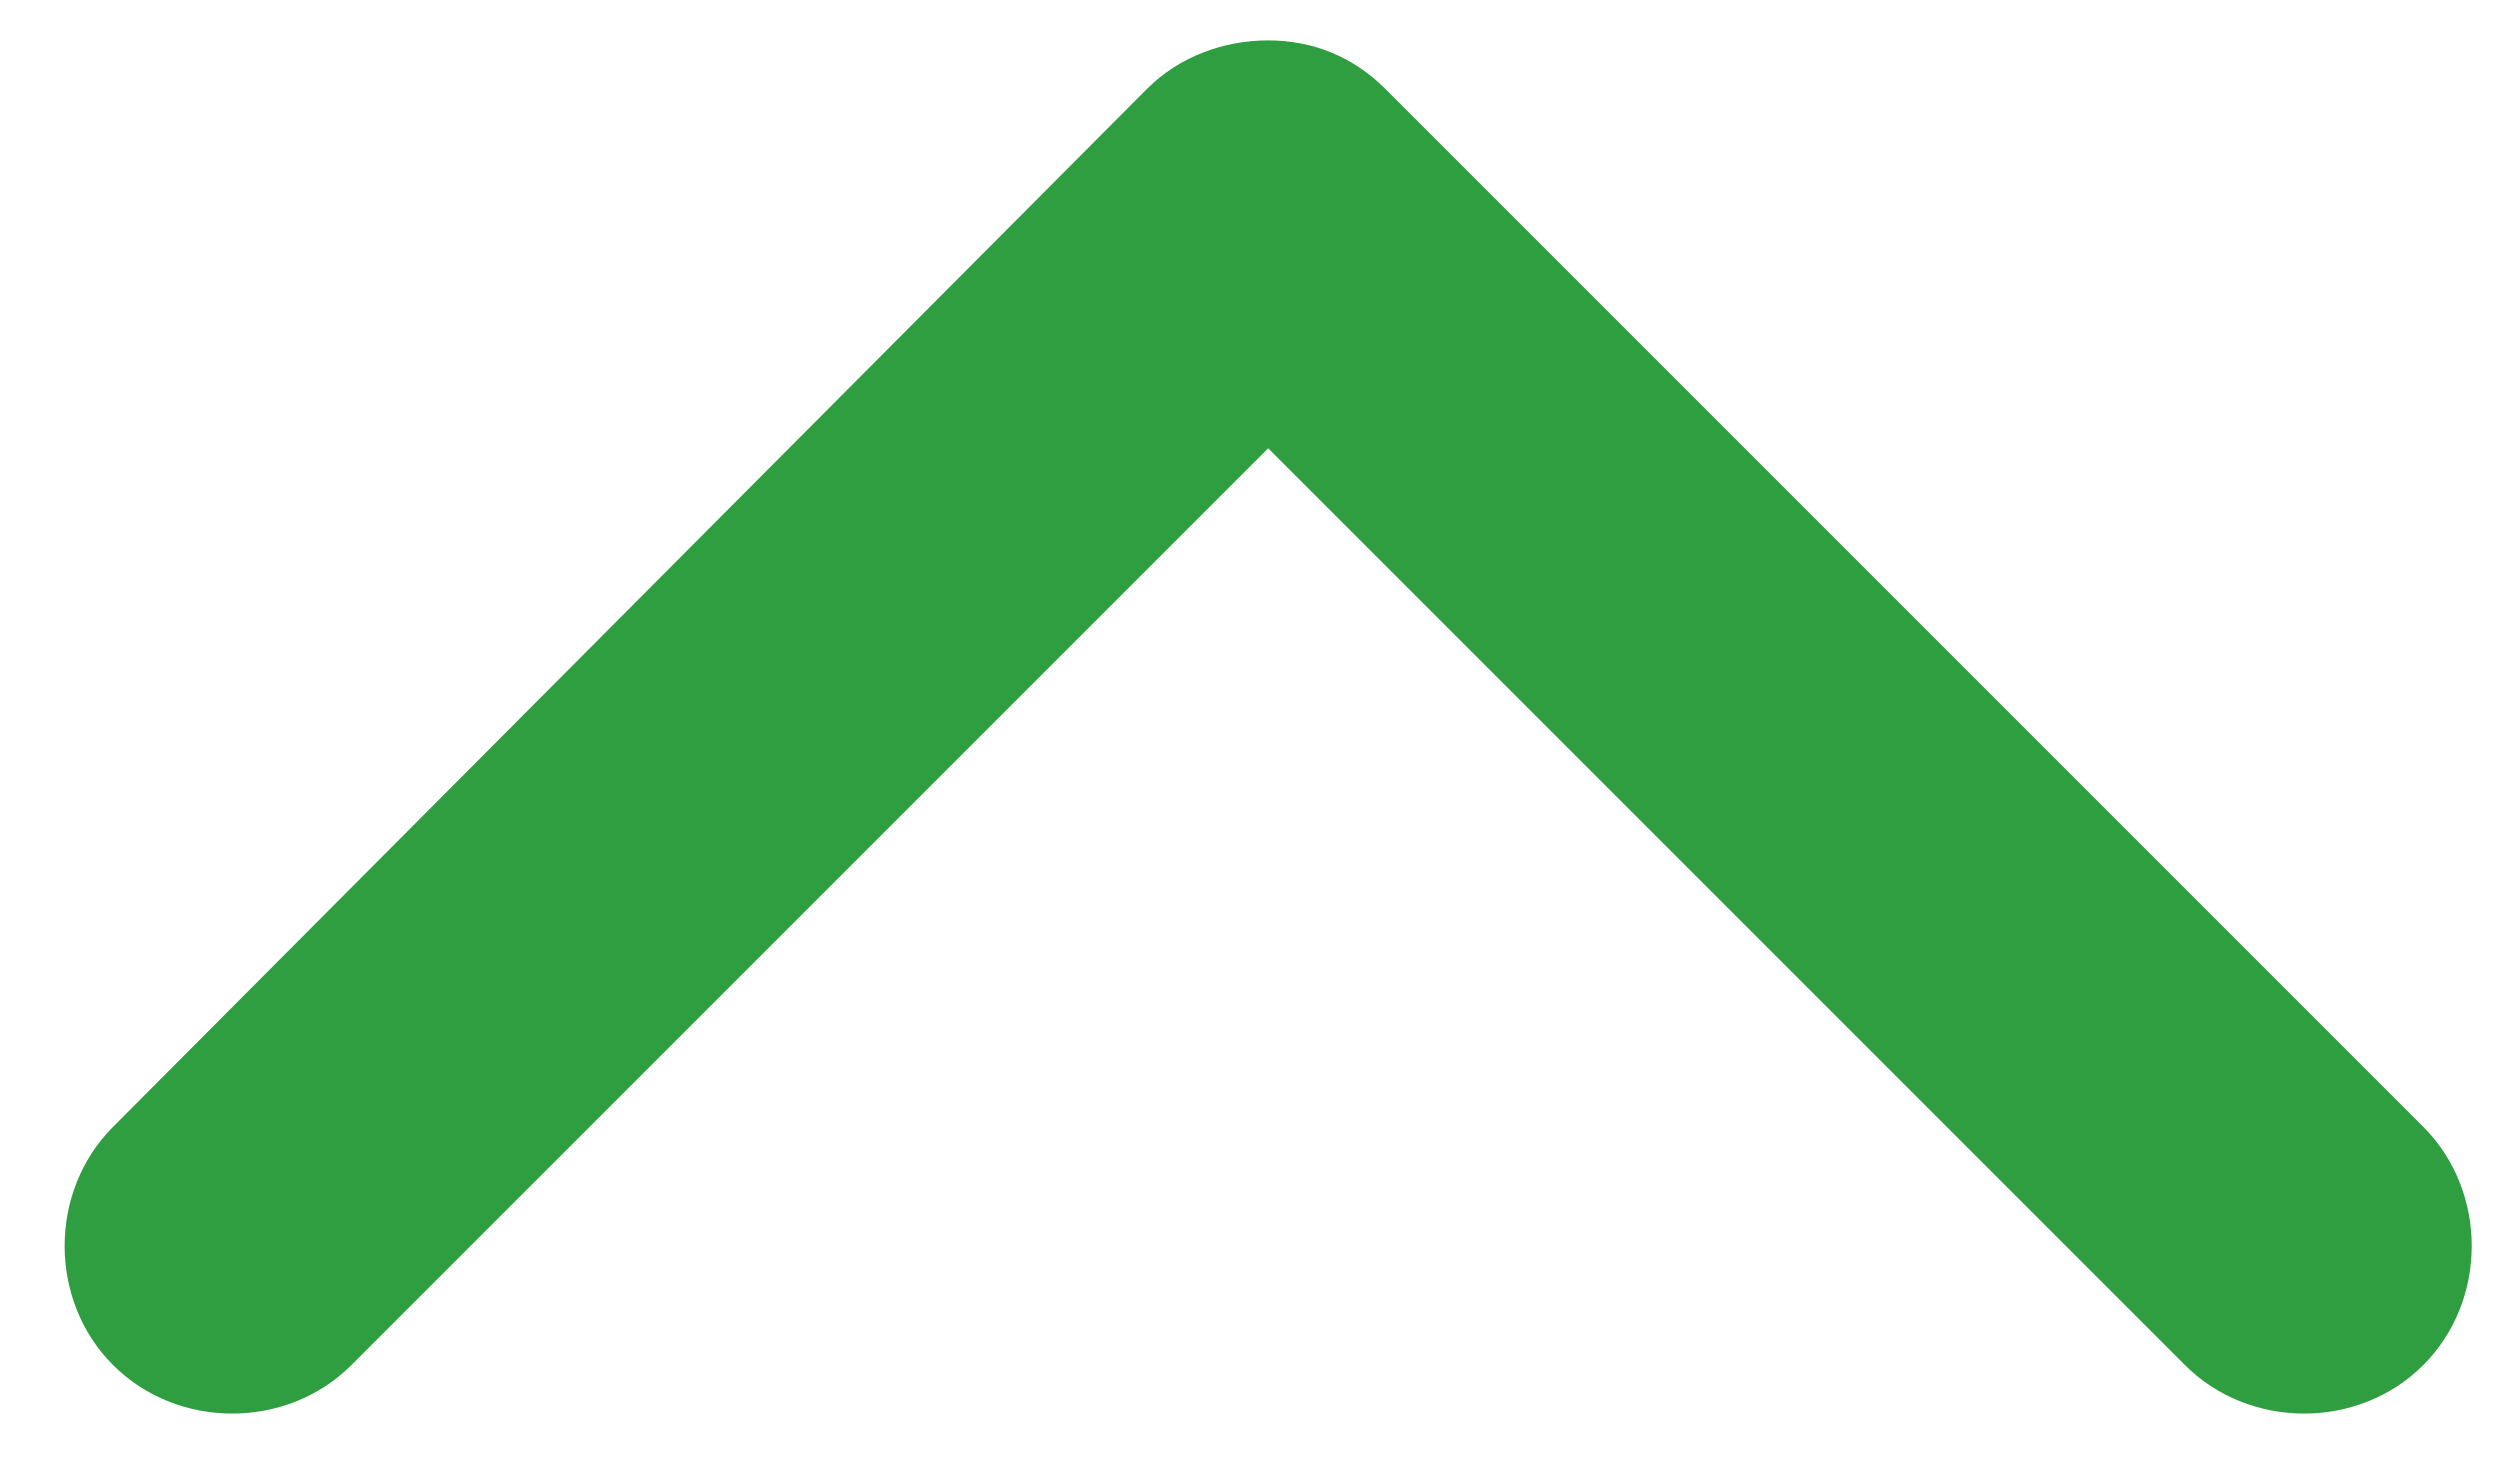
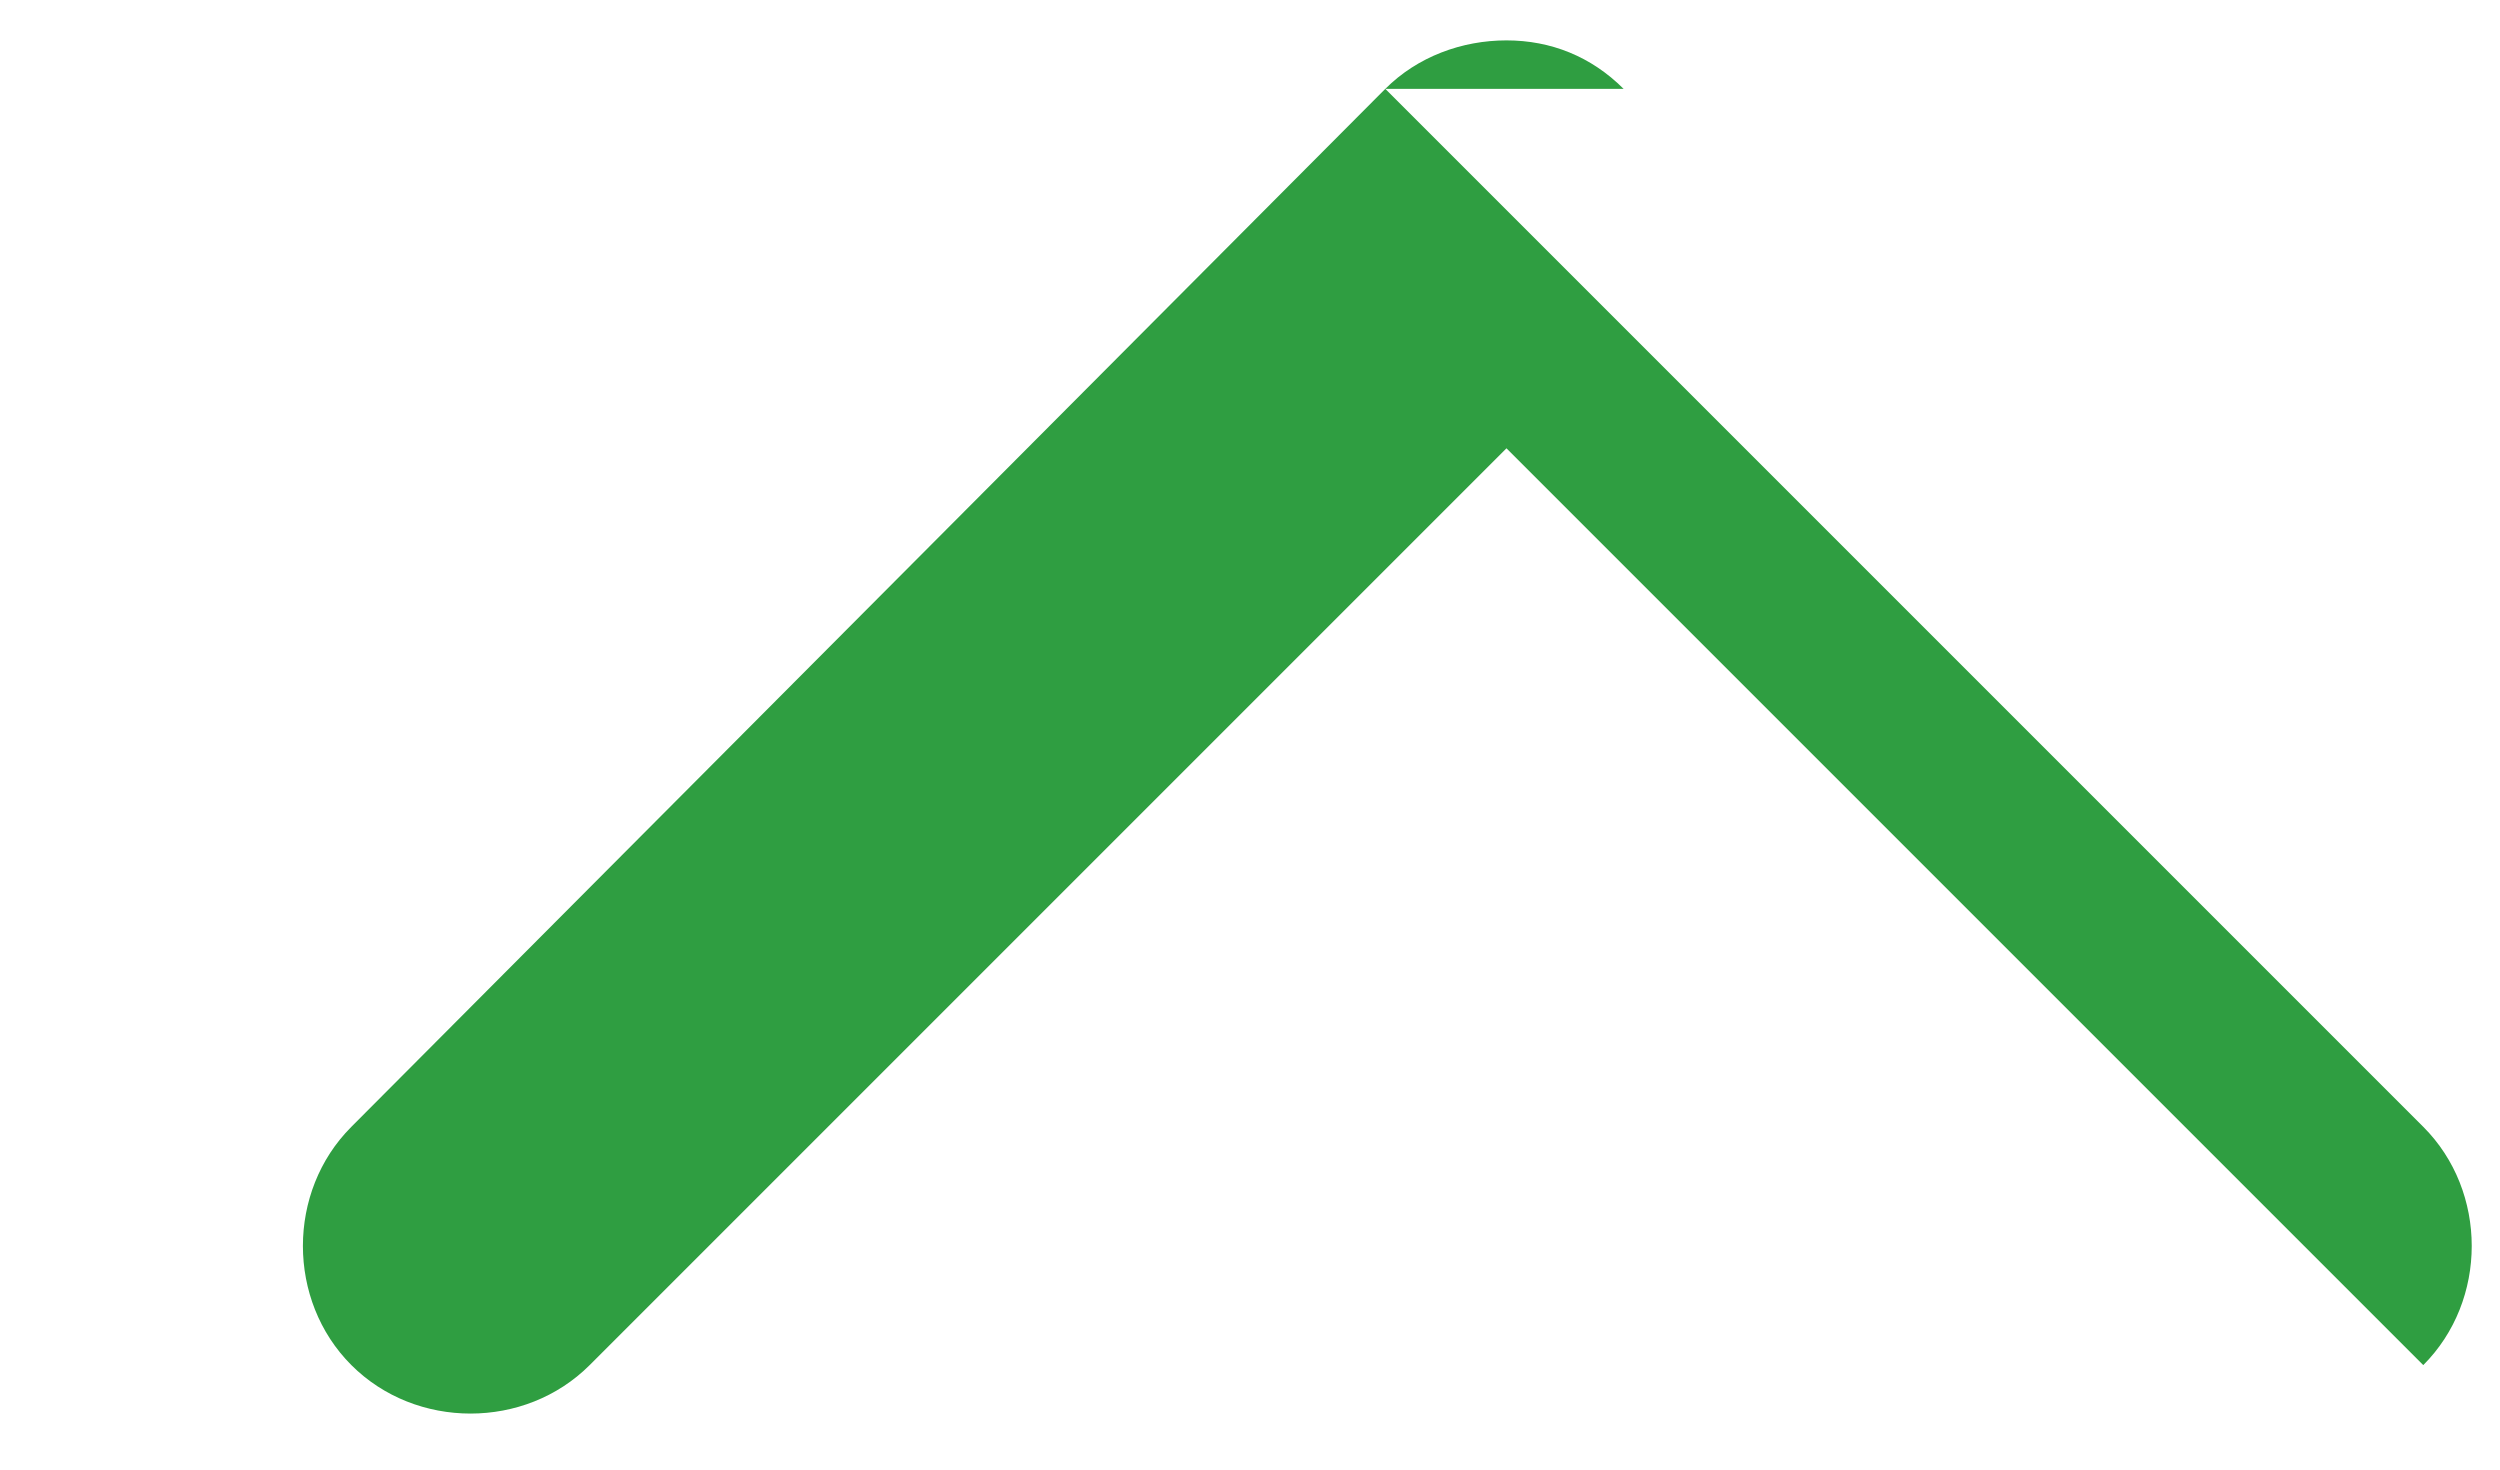
<svg xmlns="http://www.w3.org/2000/svg" enable-background="new 0 0 61.9 36.4" version="1.1" viewBox="0 0 61.9 36.4" xml:space="preserve">
  <style type="text/css">
	.st0{fill:#2F9E41;}
</style>
-   <path class="st0" d="m34.3 2.2 25.7 25.7c1.6 1.6 1.6 4.3 0 5.9s-4.3 1.6-5.9 0l-22.7-22.7-22.7 22.7c-1.6 1.6-4.3 1.6-5.9 0s-1.6-4.3 0-5.9l25.6-25.7c0.8-0.8 1.9-1.2 3-1.2s2.1 0.4 2.9 1.2z" />
+   <path class="st0" d="m34.3 2.2 25.7 25.7c1.6 1.6 1.6 4.3 0 5.9l-22.7-22.7-22.7 22.7c-1.6 1.6-4.3 1.6-5.9 0s-1.6-4.3 0-5.9l25.6-25.7c0.8-0.8 1.9-1.2 3-1.2s2.1 0.4 2.9 1.2z" />
</svg>